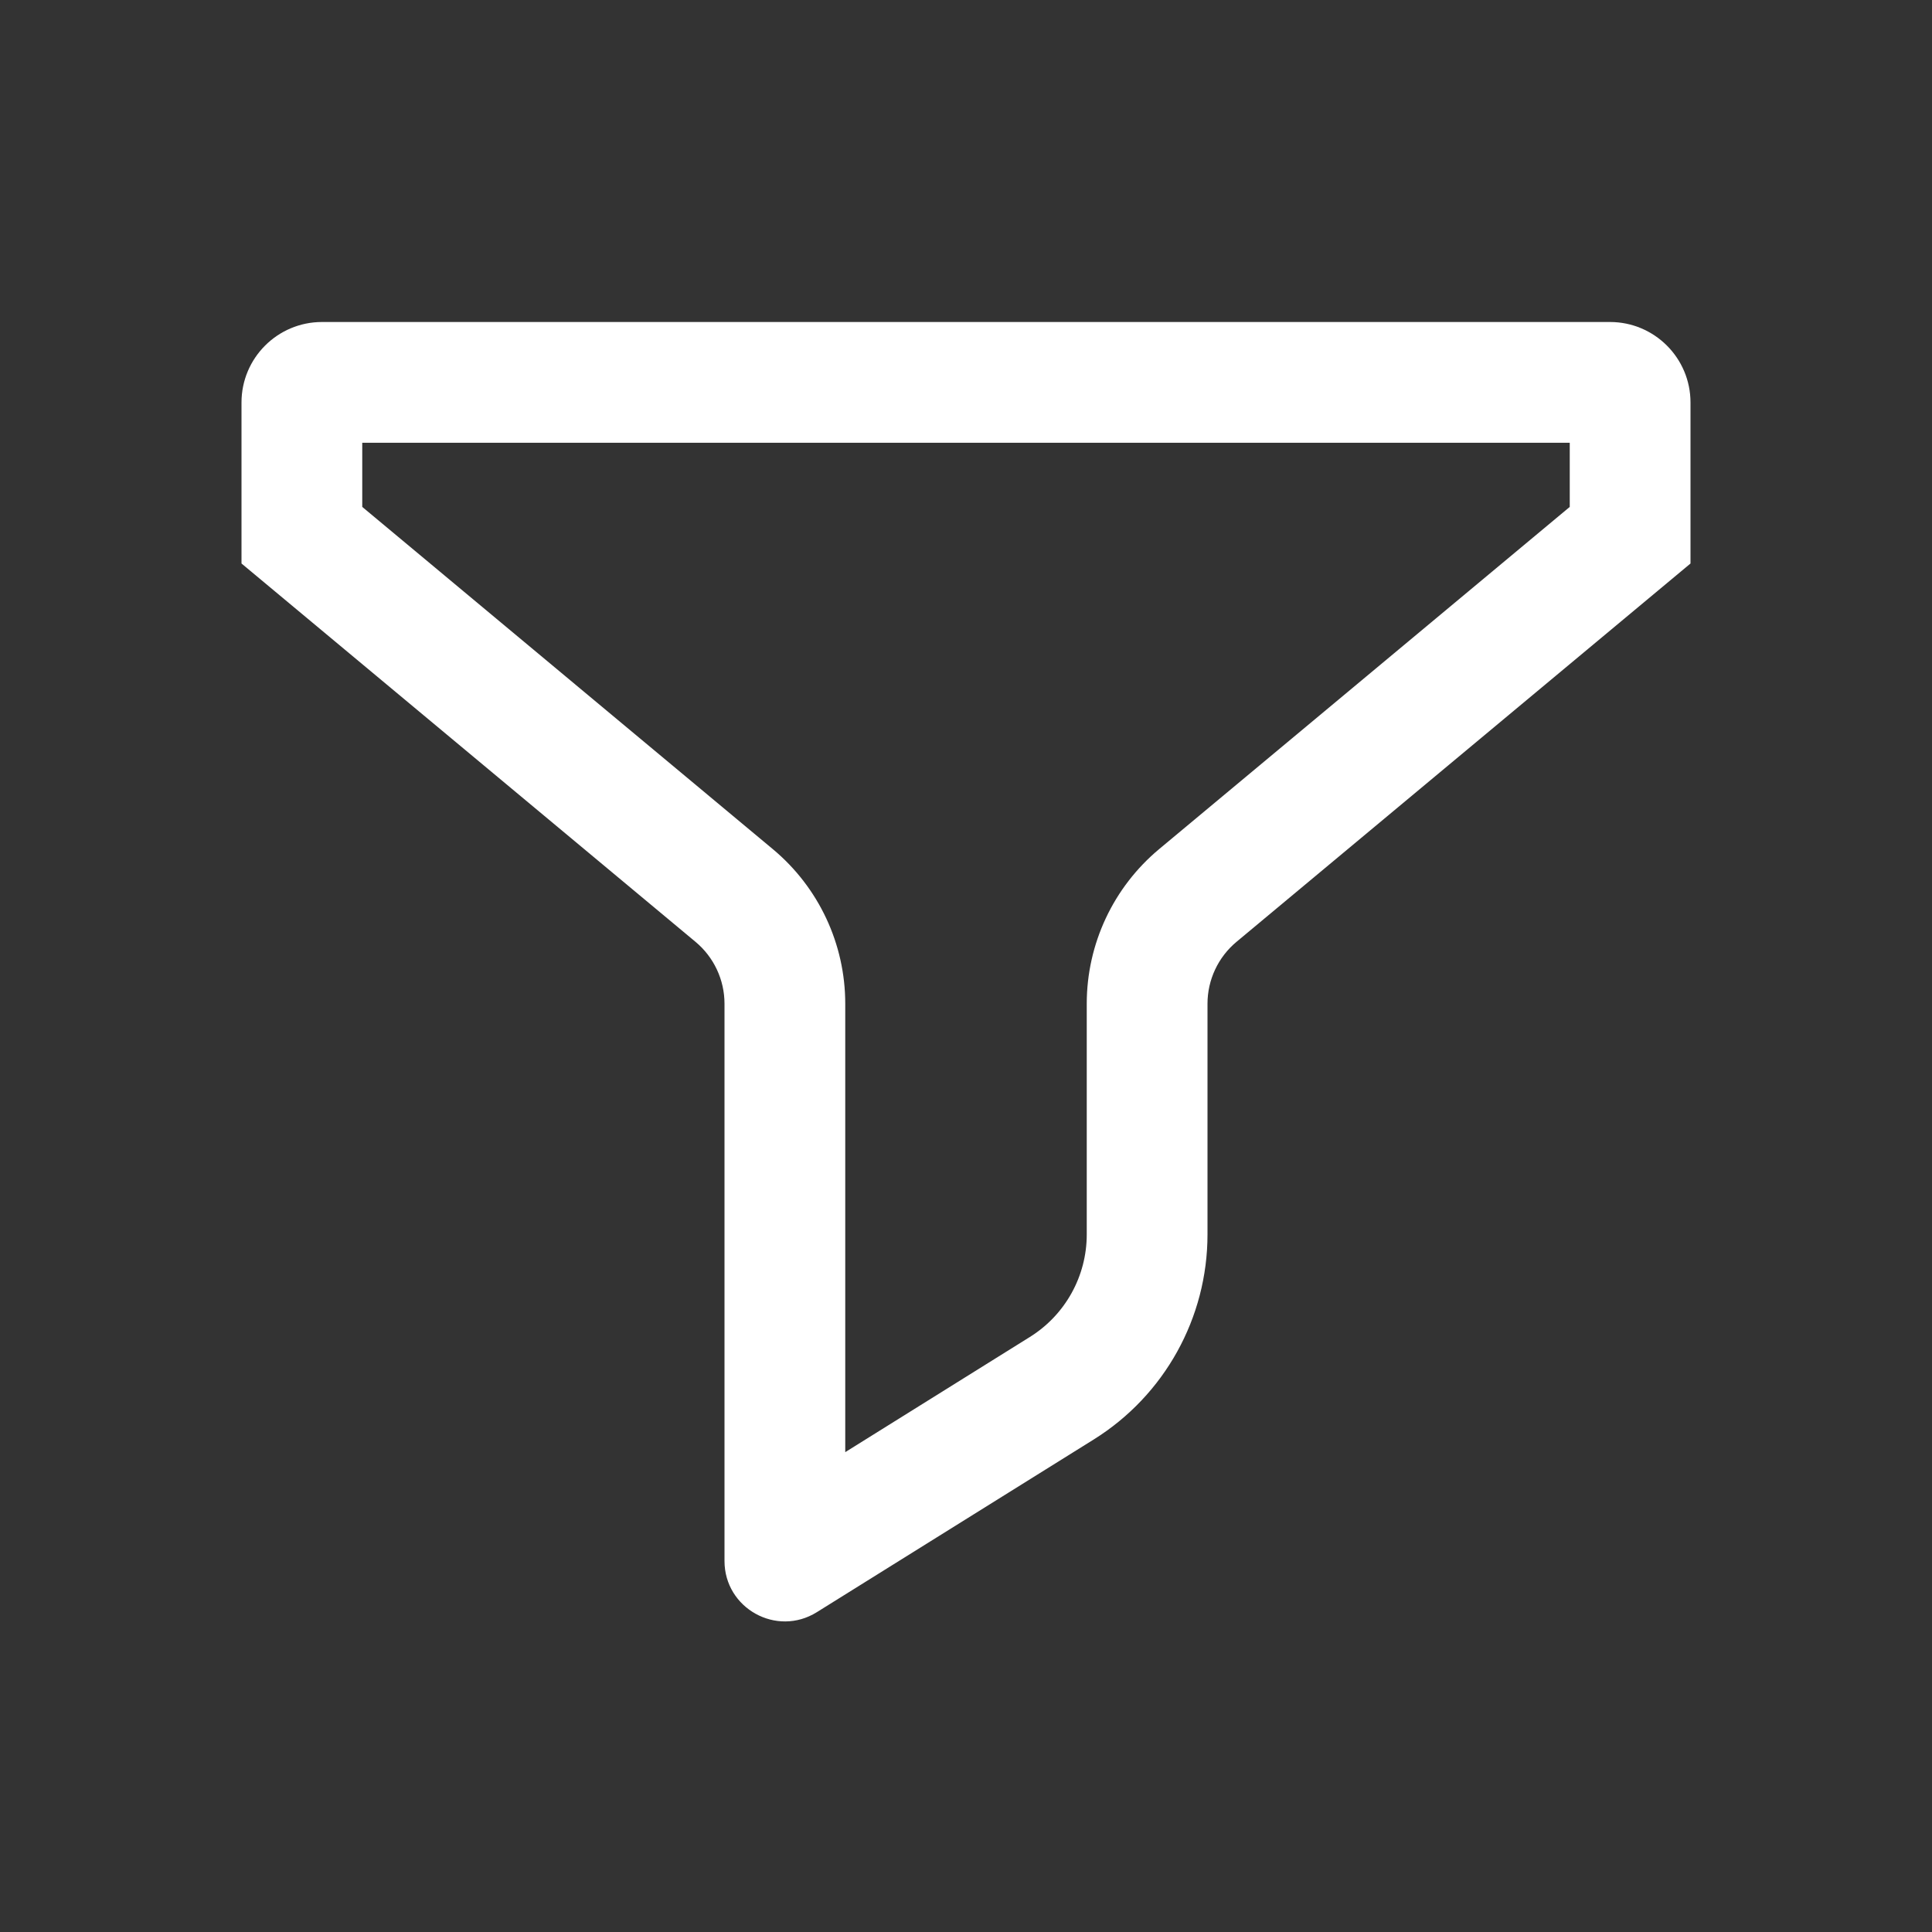
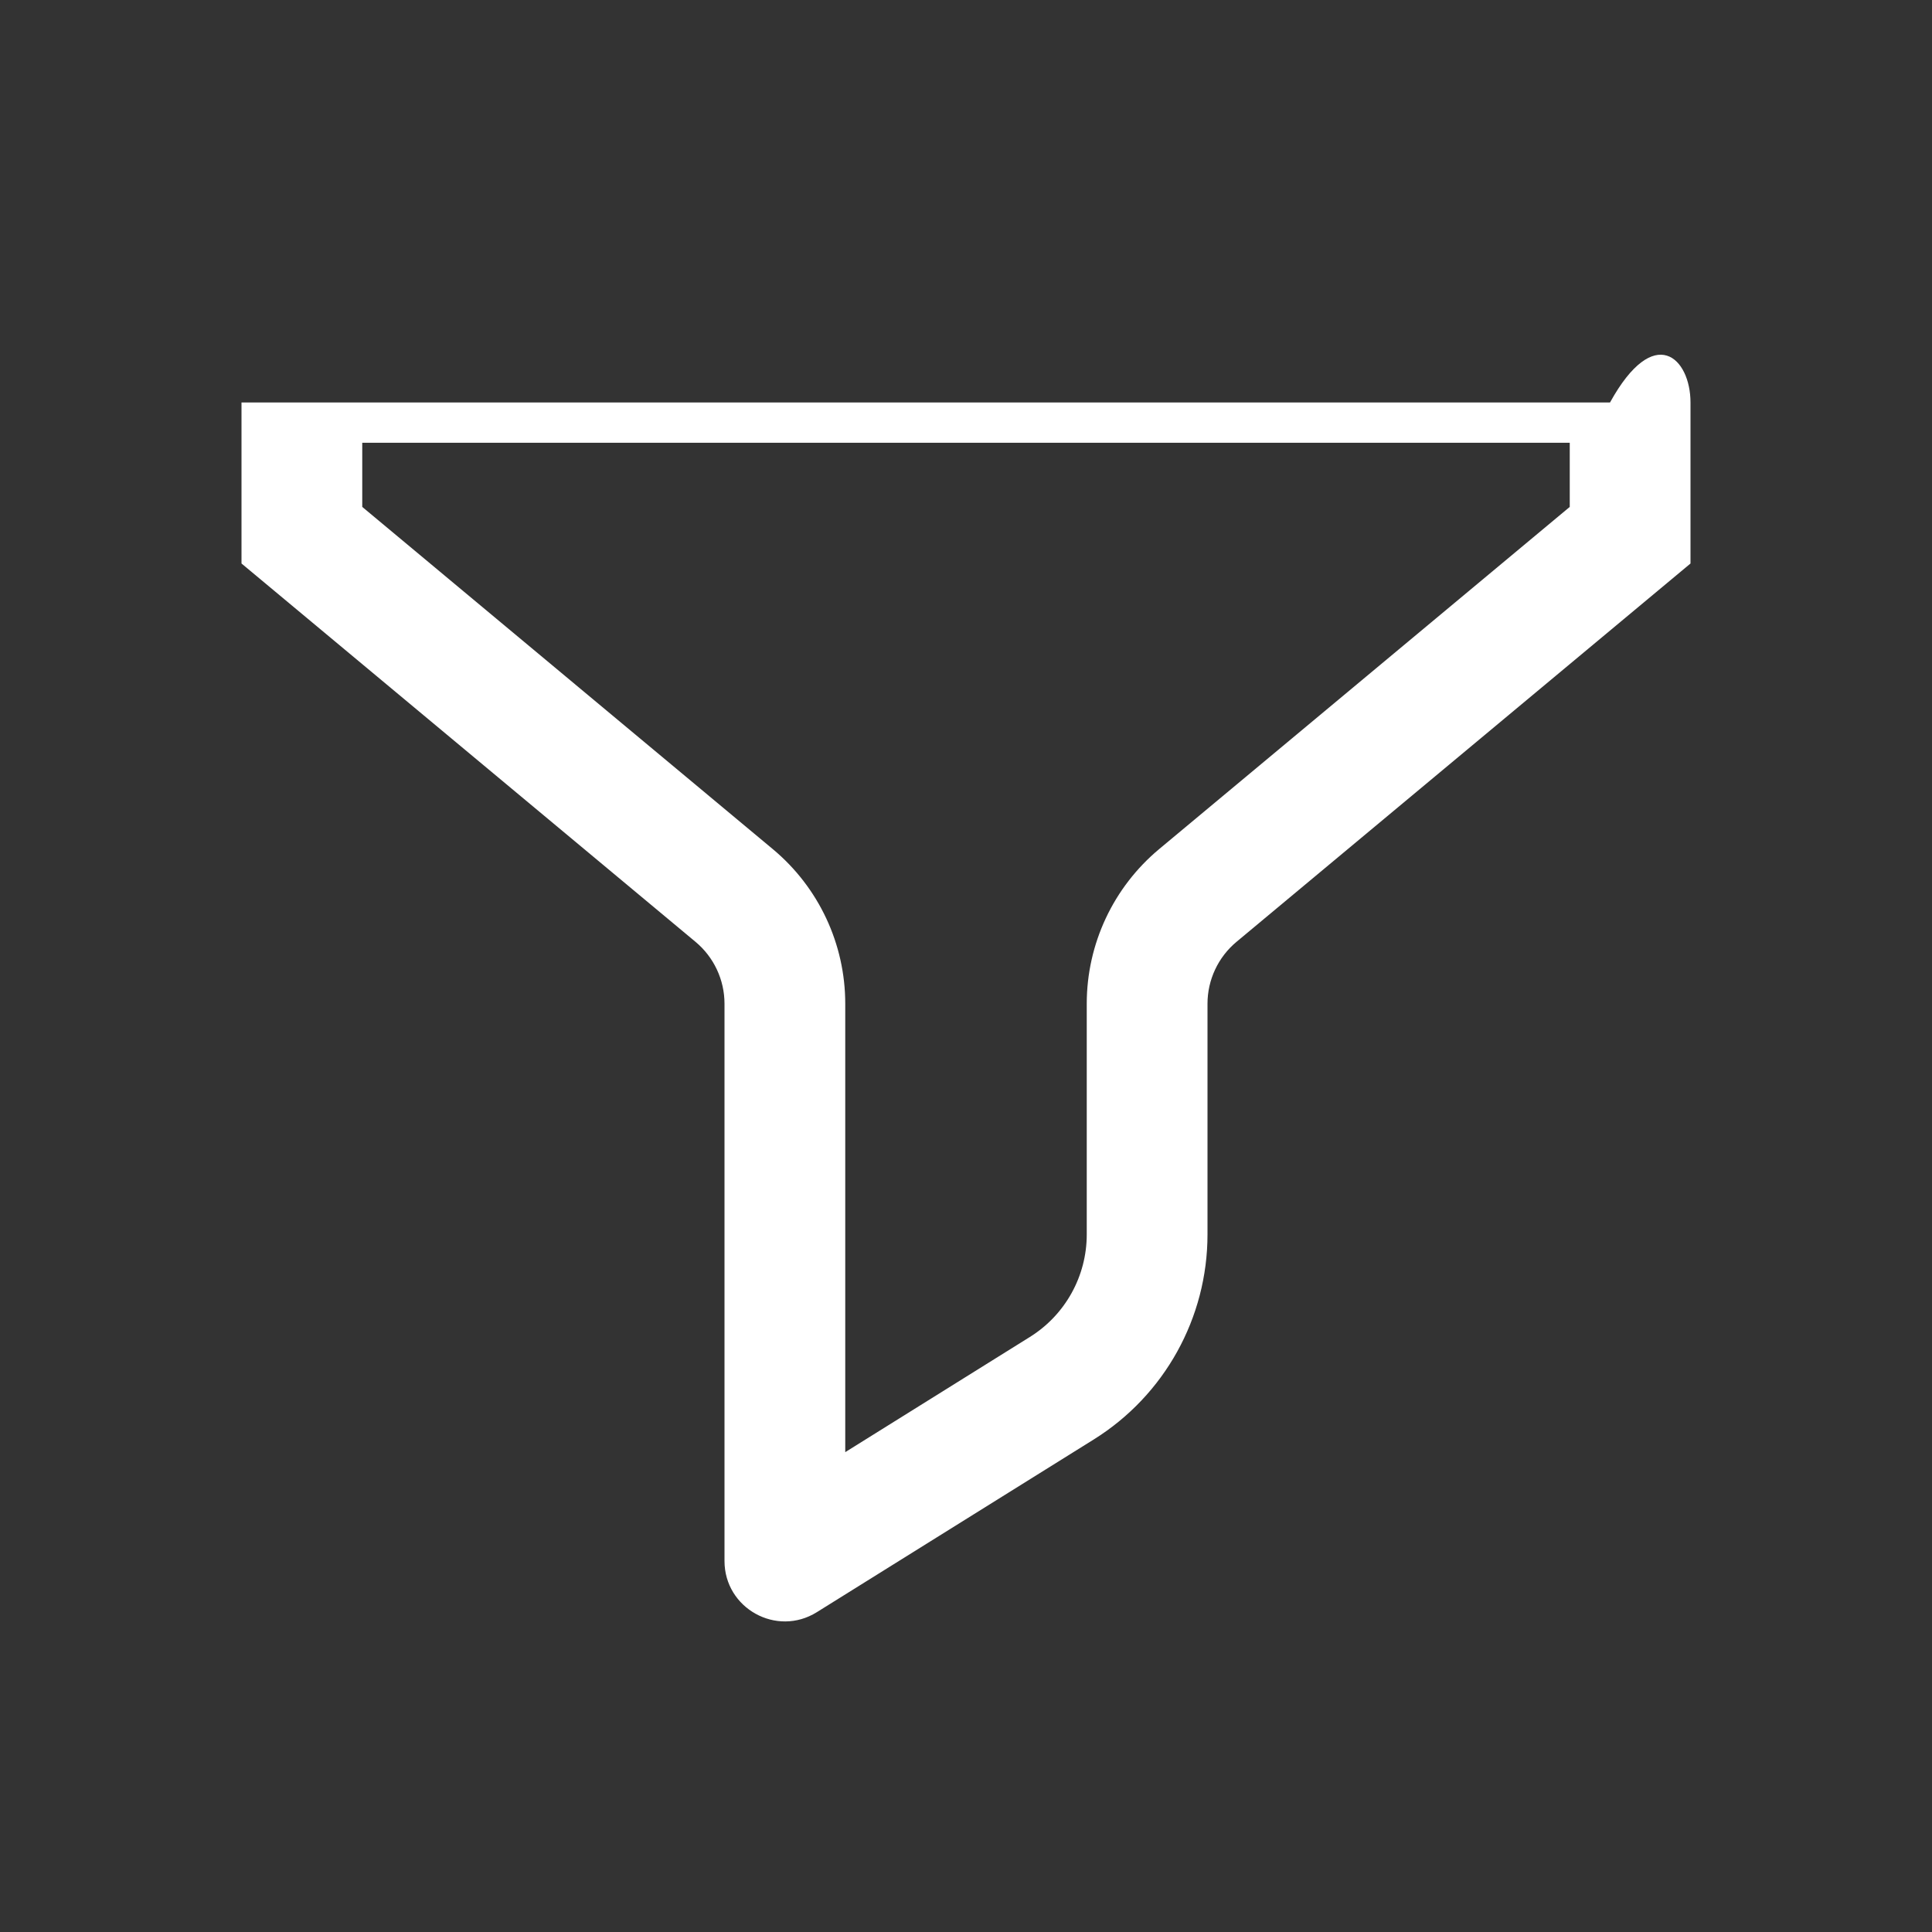
<svg xmlns="http://www.w3.org/2000/svg" width="24" height="24" viewBox="0 0 24 24" fill="none">
  <rect x="0" y="0" width="24" height="24" fill="#333333" stroke="none" />
  <g id="24 / Actions / Filter ">
-     <path id="Union" fill-rule="evenodd" clip-rule="evenodd" d="M4.5 5.5V6.297L9.6 10.548C10.17 11.023 10.5 11.726 10.5 12.468V18.039L12.794 16.608C13.233 16.334 13.5 15.853 13.5 15.335V12.468C13.5 11.726 13.83 11.023 14.399 10.548L19.5 6.297V5.5H4.5ZM21 7L15.36 11.7C15.132 11.89 15 12.172 15 12.468V15.335C15 16.371 14.466 17.333 13.588 17.881L10.147 20.027C9.647 20.339 9 19.979 9 19.391V12.468C9 12.172 8.868 11.89 8.64 11.7L3 7V5C3 4.448 3.448 4 4 4H20C20.552 4 21 4.448 21 5V7Z" fill="white" />
+     <path id="Union" fill-rule="evenodd" clip-rule="evenodd" d="M4.5 5.5V6.297L9.6 10.548C10.17 11.023 10.5 11.726 10.5 12.468V18.039L12.794 16.608C13.233 16.334 13.5 15.853 13.5 15.335V12.468C13.5 11.726 13.83 11.023 14.399 10.548L19.5 6.297V5.5H4.5ZM21 7L15.36 11.7C15.132 11.89 15 12.172 15 12.468V15.335C15 16.371 14.466 17.333 13.588 17.881L10.147 20.027C9.647 20.339 9 19.979 9 19.391V12.468C9 12.172 8.868 11.89 8.64 11.7L3 7V5H20C20.552 4 21 4.448 21 5V7Z" fill="white" />
  </g>
</svg>